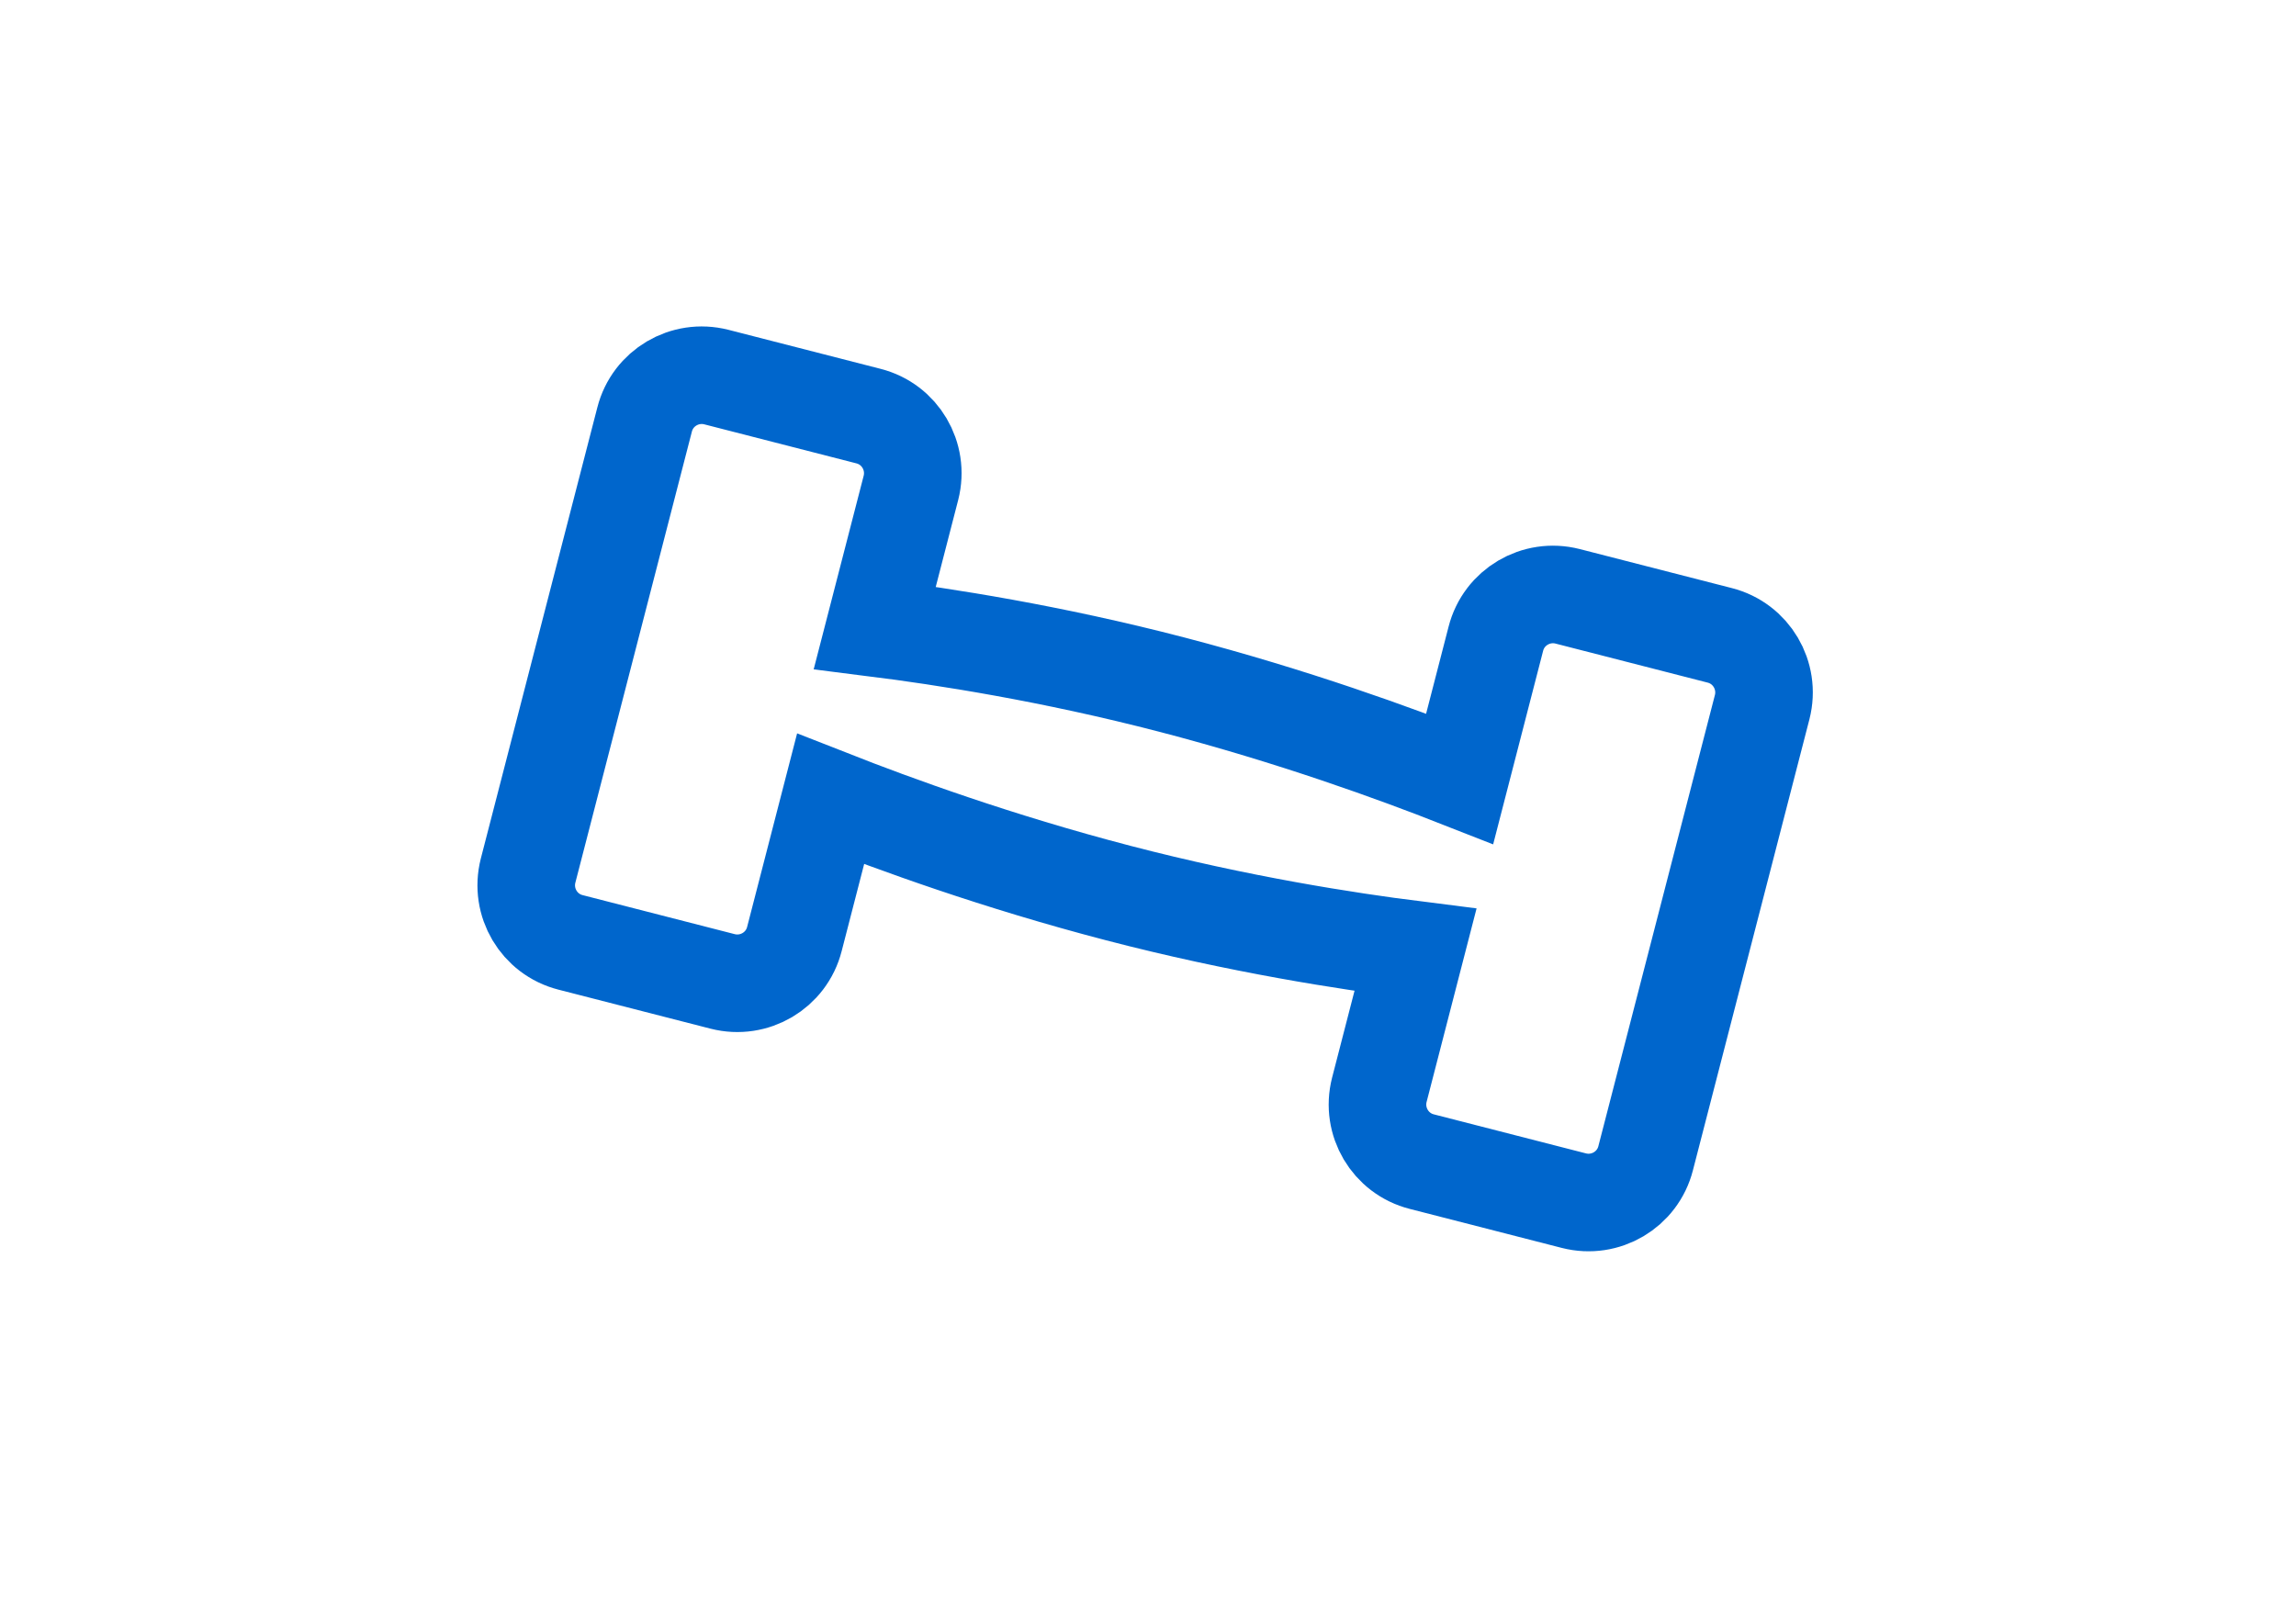
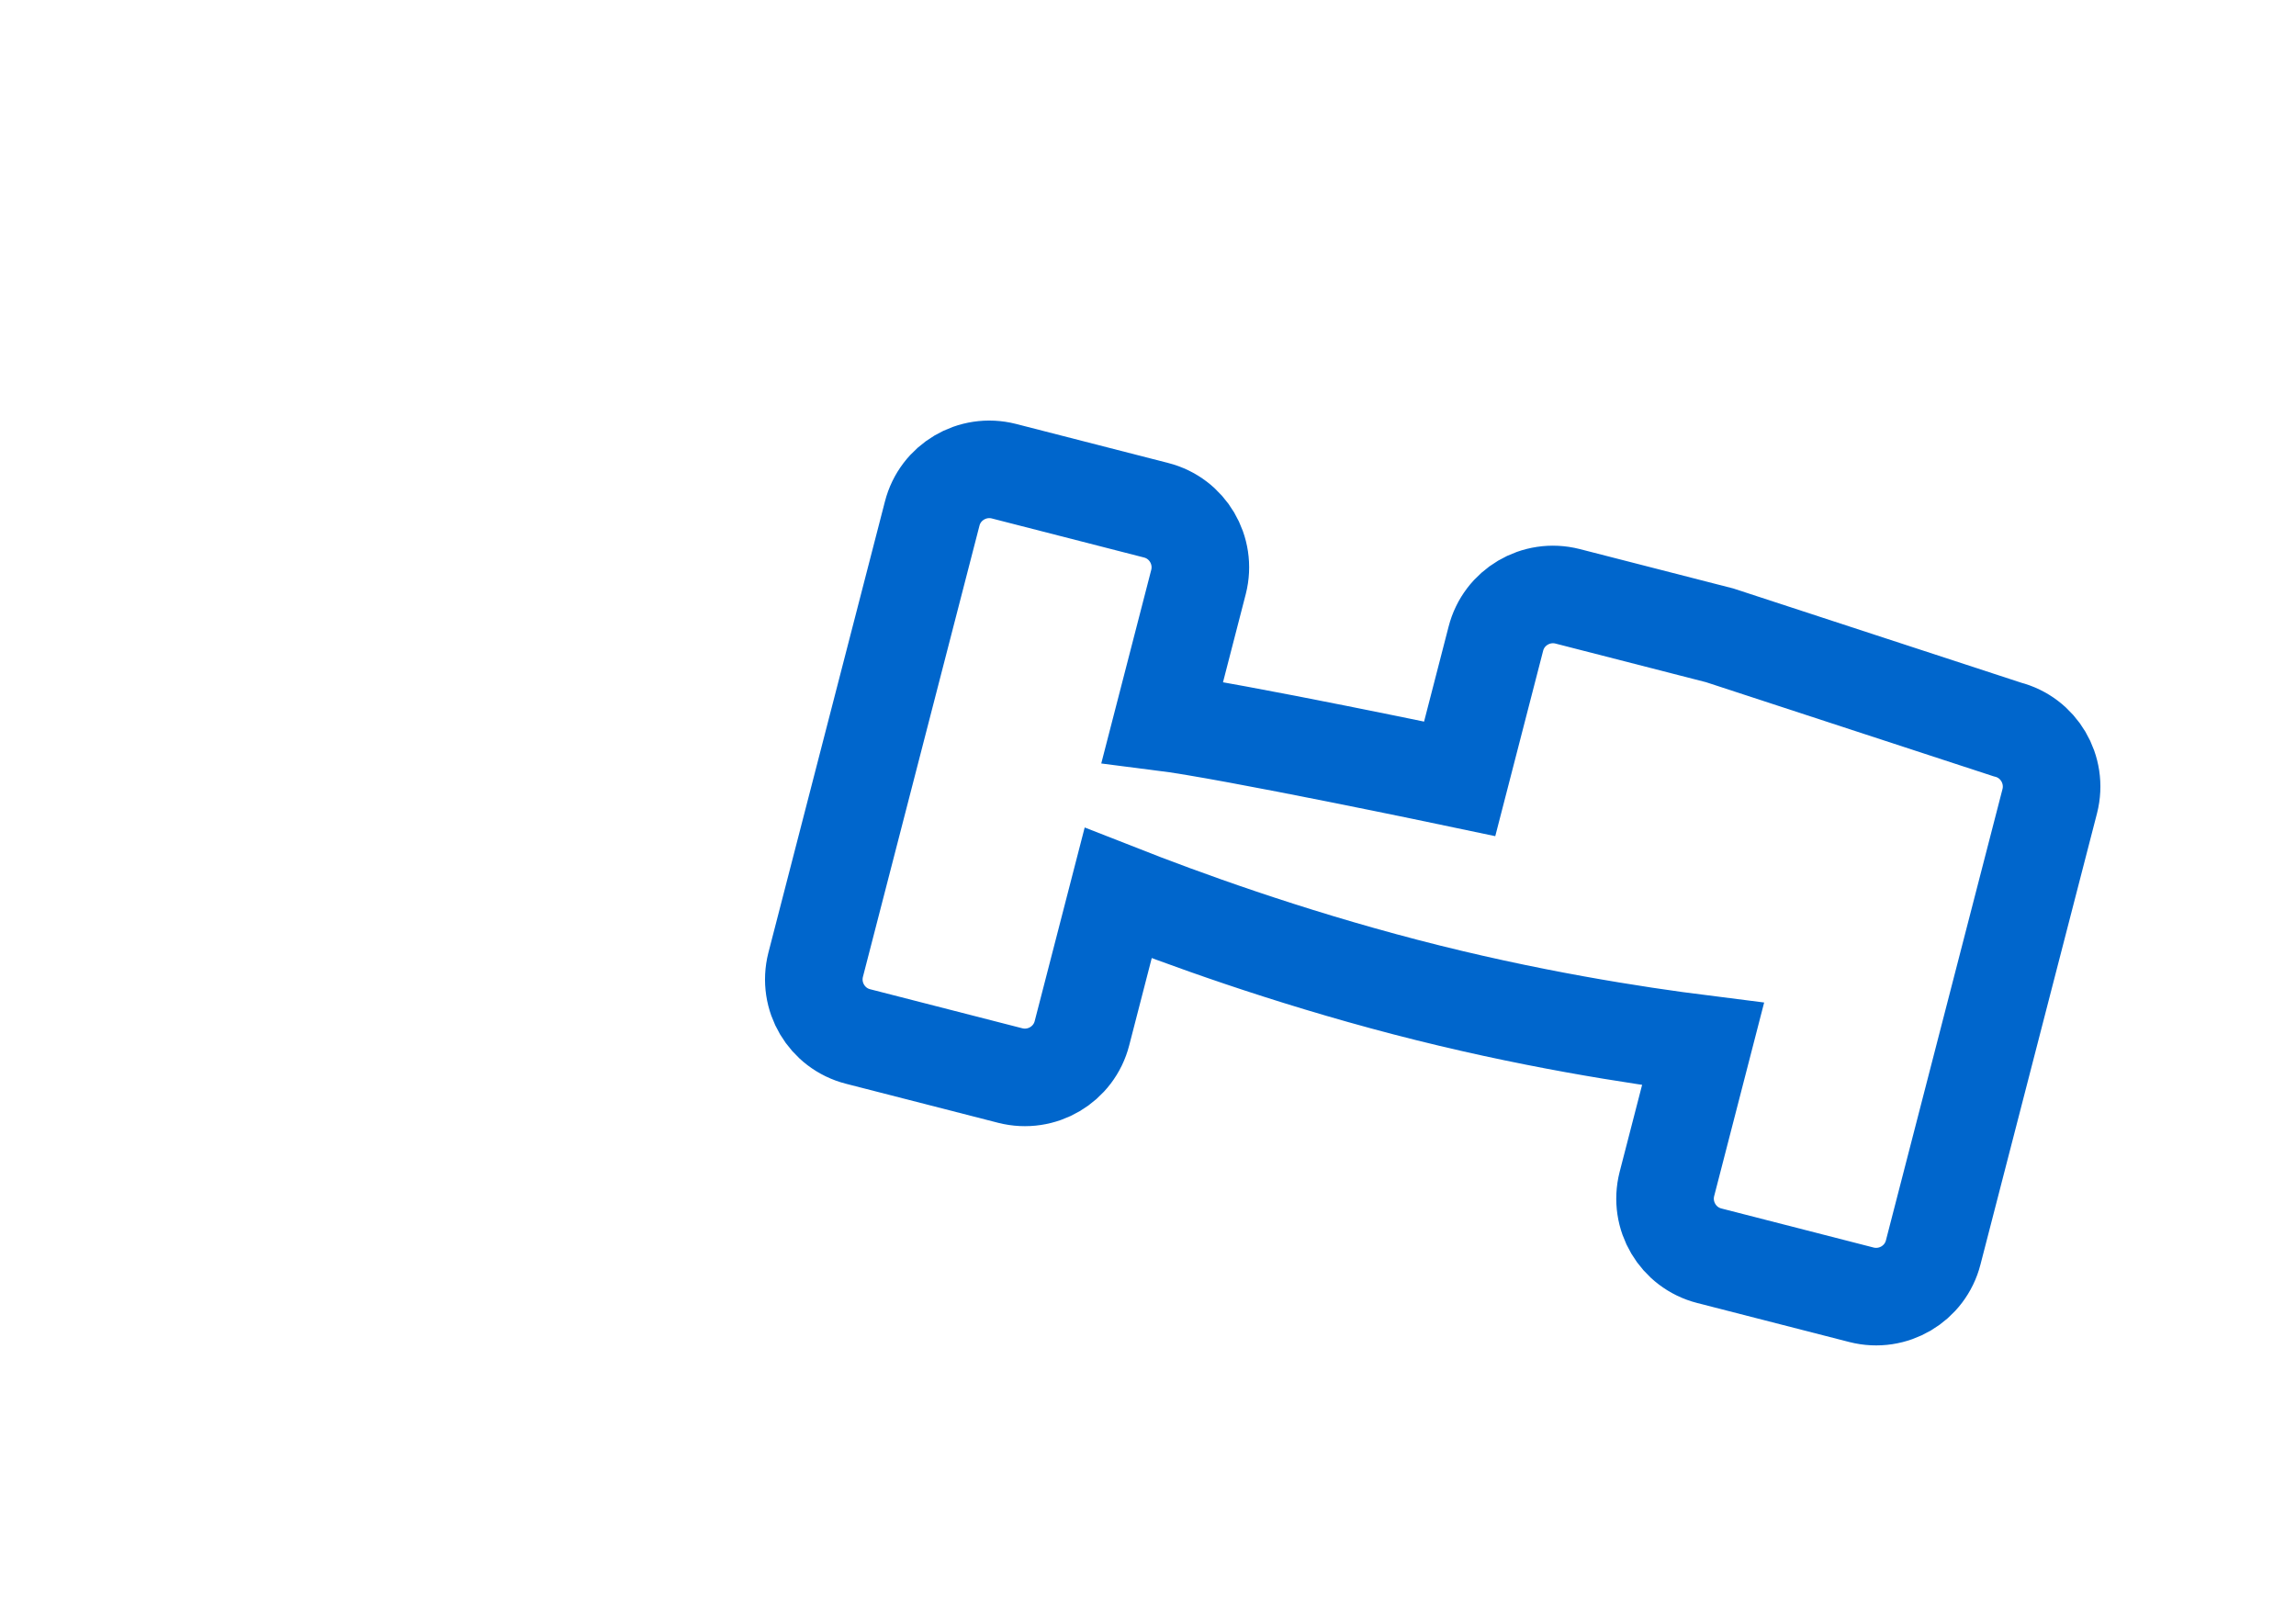
<svg xmlns="http://www.w3.org/2000/svg" id="Layer_1" data-name="Layer 1" viewBox="0 0 40 28">
  <defs>
    <style>
      .cls-1 {
        fill: none;
        stroke: #06c;
        stroke-miterlimit: 10;
        stroke-width: 1.7px;
      }
    </style>
  </defs>
-   <path class="cls-1" d="m29.96,11.07l-2.65-.68c-.55-.14-1.11.19-1.25.74l-.63,2.44c-1.12-.44-2.9-1.09-5.01-1.64s-3.99-.84-5.18-.99l.63-2.44c.14-.55-.19-1.11-.74-1.25l-2.65-.68c-.55-.14-1.11.19-1.25.74l-2.03,7.86c-.14.55.19,1.11.74,1.25l2.65.68c.55.14,1.11-.19,1.25-.74l.63-2.44c1.12.44,2.9,1.09,5.01,1.64s3.99.84,5.18.99l-.63,2.44c-.14.55.19,1.11.74,1.25l2.65.68c.55.14,1.11-.19,1.25-.74l2.03-7.86c.14-.55-.19-1.11-.74-1.25Z" />
+   <path class="cls-1" d="m29.96,11.07l-2.65-.68c-.55-.14-1.11.19-1.25.74l-.63,2.44s-3.99-.84-5.18-.99l.63-2.44c.14-.55-.19-1.11-.74-1.25l-2.65-.68c-.55-.14-1.11.19-1.25.74l-2.03,7.86c-.14.55.19,1.11.74,1.25l2.65.68c.55.14,1.11-.19,1.25-.74l.63-2.44c1.12.44,2.9,1.09,5.01,1.64s3.99.84,5.18.99l-.63,2.44c-.14.55.19,1.11.74,1.25l2.65.68c.55.14,1.11-.19,1.25-.74l2.03-7.86c.14-.55-.19-1.11-.74-1.25Z" />
</svg>